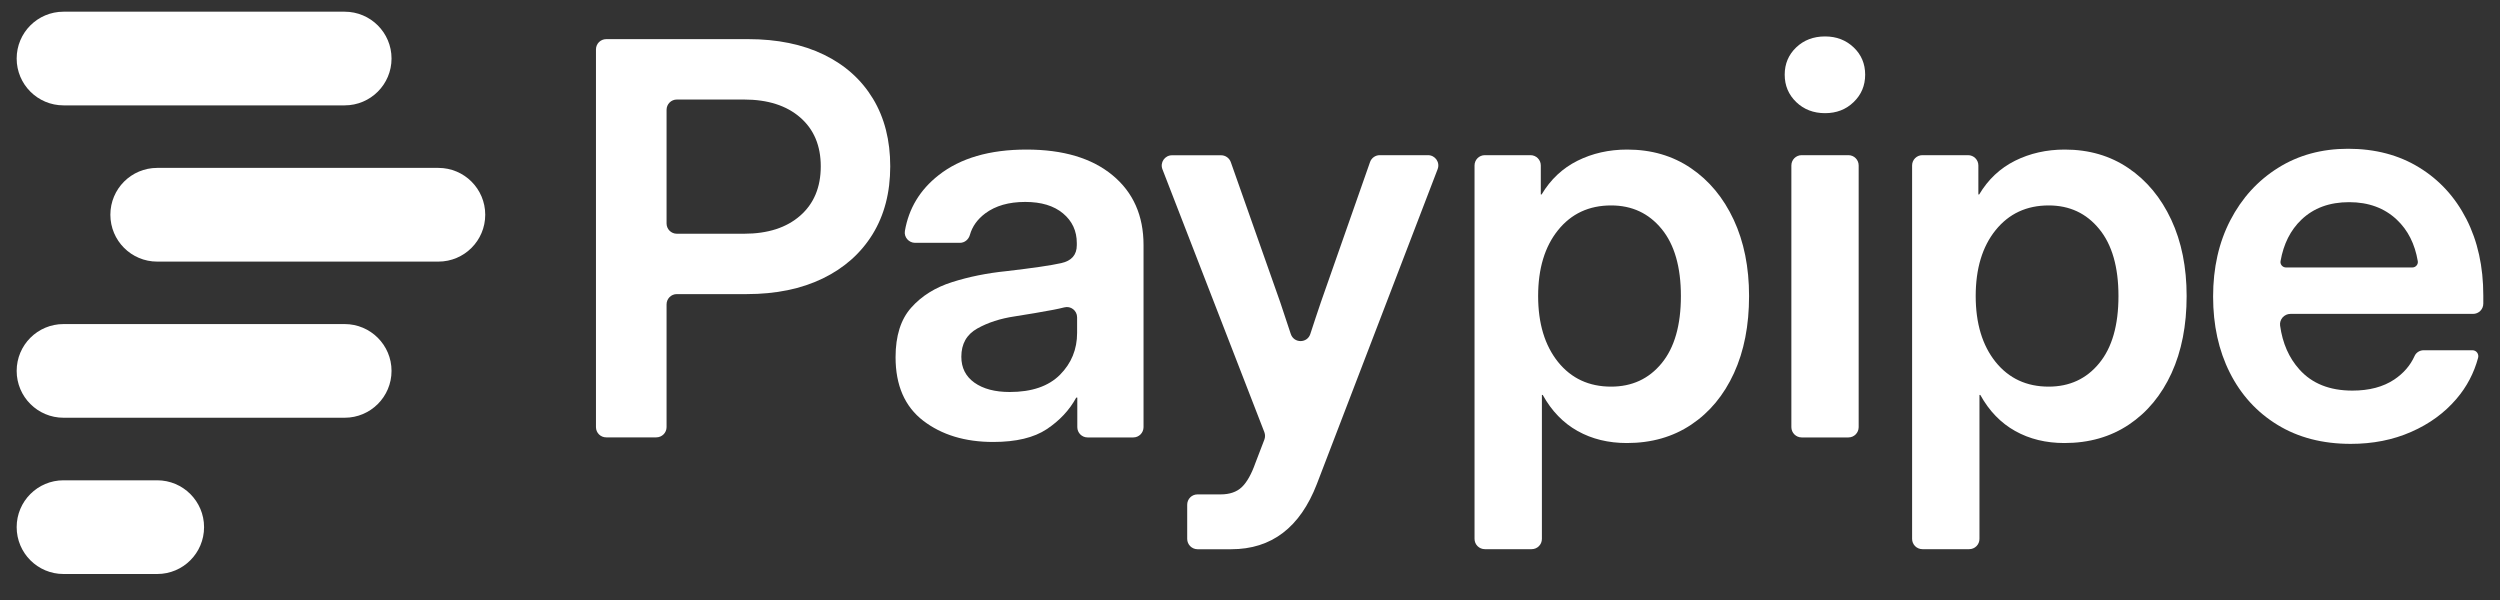
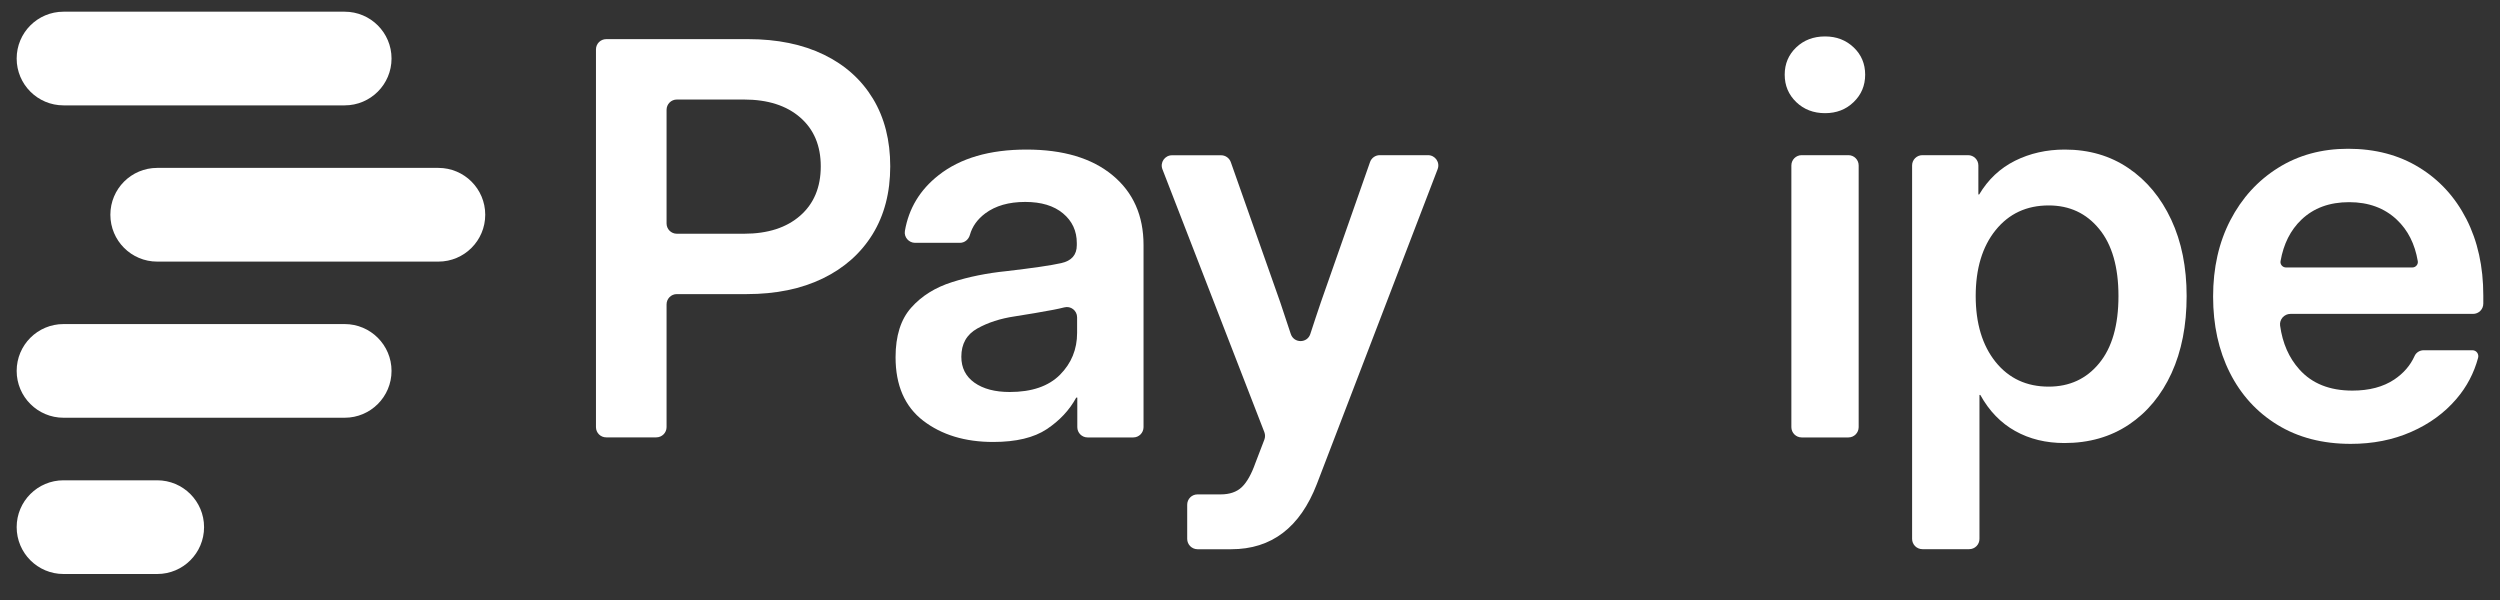
<svg xmlns="http://www.w3.org/2000/svg" width="75" height="18" viewBox="0 0 75 18" fill="none">
  <rect x="0" y="0" width="75" height="18" fill="#333333" stroke="none" />
  <path d="M4.716 14.409H1.905C1.129 14.409 0.5 15.038 0.5 15.814C0.5 16.591 1.129 17.22 1.905 17.22H4.717C5.494 17.22 6.122 16.591 6.122 15.814C6.122 15.039 5.492 14.409 4.716 14.409Z" fill="white" />
  <path d="M10.34 9.722H1.905C1.129 9.722 0.5 10.35 0.5 11.127C0.5 11.903 1.129 12.532 1.905 12.532H10.341C11.117 12.532 11.746 11.903 11.746 11.127C11.746 10.352 11.116 9.722 10.34 9.722Z" fill="white" />
  <path d="M13.152 5.037H4.716C3.939 5.037 3.311 5.666 3.311 6.442C3.311 7.219 3.939 7.848 4.716 7.848H13.152C13.928 7.848 14.557 7.219 14.557 6.442C14.557 5.666 13.928 5.037 13.152 5.037Z" fill="white" />
  <path d="M10.34 0.351H1.905C1.129 0.351 0.5 0.979 0.5 1.756C0.5 2.532 1.129 3.161 1.905 3.161H10.341C11.117 3.161 11.746 2.532 11.746 1.756C11.746 0.979 11.116 0.351 10.34 0.351Z" fill="white" />
  <path d="M17.879 12.814V1.482C17.879 1.311 18.017 1.174 18.188 1.174H22.441C23.317 1.174 24.075 1.329 24.714 1.639C25.353 1.949 25.844 2.391 26.19 2.962C26.535 3.534 26.707 4.21 26.707 4.99C26.707 5.776 26.53 6.454 26.178 7.027C25.825 7.599 25.327 8.041 24.683 8.354C24.039 8.666 23.278 8.823 22.402 8.823H20.305C20.134 8.823 19.997 8.961 19.997 9.132V12.813C19.997 12.984 19.859 13.121 19.688 13.121H18.189C18.018 13.123 17.879 12.985 17.879 12.814ZM19.997 6.704C19.997 6.874 20.134 7.012 20.305 7.012H22.322C23.033 7.012 23.594 6.831 24.006 6.47C24.417 6.11 24.623 5.616 24.623 4.991C24.623 4.371 24.417 3.881 24.006 3.524C23.594 3.166 23.032 2.986 22.322 2.986H20.305C20.134 2.986 19.997 3.124 19.997 3.295V6.704Z" fill="white" />
  <path d="M29.795 13.259C28.95 13.259 28.251 13.046 27.697 12.622C27.144 12.197 26.867 11.561 26.867 10.717C26.867 10.075 27.024 9.579 27.337 9.229C27.649 8.878 28.058 8.623 28.564 8.463C29.069 8.302 29.613 8.193 30.195 8.134C30.982 8.042 31.529 7.963 31.839 7.893C32.149 7.824 32.304 7.644 32.304 7.356V7.292C32.304 6.928 32.166 6.631 31.891 6.402C31.616 6.172 31.238 6.058 30.757 6.058C30.264 6.058 29.866 6.172 29.557 6.402C29.321 6.579 29.168 6.794 29.097 7.047C29.058 7.185 28.94 7.285 28.797 7.285H27.454C27.264 7.285 27.115 7.115 27.147 6.928C27.263 6.252 27.6 5.694 28.157 5.257C28.808 4.744 29.688 4.487 30.795 4.487C31.896 4.487 32.756 4.744 33.376 5.257C33.996 5.769 34.306 6.468 34.306 7.35V12.814C34.306 12.985 34.169 13.123 33.998 13.123H32.627C32.456 13.123 32.319 12.985 32.319 12.814V11.928H32.287C32.084 12.302 31.79 12.617 31.404 12.874C31.019 13.13 30.485 13.259 29.795 13.259ZM30.292 11.76C30.954 11.76 31.457 11.587 31.8 11.243C32.142 10.898 32.313 10.479 32.313 9.988V9.52C32.313 9.317 32.123 9.169 31.926 9.222C31.83 9.246 31.722 9.271 31.599 9.294C31.245 9.361 30.861 9.426 30.444 9.491C30.011 9.555 29.636 9.677 29.317 9.856C28.998 10.036 28.84 10.317 28.84 10.702C28.84 11.034 28.971 11.293 29.233 11.48C29.495 11.666 29.849 11.76 30.292 11.76Z" fill="white" />
  <path d="M35.616 16.167V15.141C35.616 14.97 35.753 14.832 35.924 14.832H36.618C36.891 14.832 37.104 14.758 37.256 14.612C37.408 14.466 37.543 14.225 37.66 13.895L37.931 13.188C37.958 13.117 37.958 13.037 37.931 12.966L34.873 5.078C34.794 4.875 34.944 4.658 35.161 4.658H36.633C36.763 4.658 36.88 4.741 36.924 4.864L38.407 9.068C38.515 9.384 38.619 9.697 38.72 10.01L38.723 10.018C38.816 10.304 39.219 10.304 39.31 10.018C39.413 9.703 39.517 9.385 39.626 9.067L41.101 4.862C41.144 4.739 41.261 4.655 41.392 4.655H42.84C43.058 4.655 43.207 4.873 43.129 5.075L39.506 14.52C39.003 15.823 38.147 16.477 36.938 16.477H35.924C35.753 16.475 35.616 16.336 35.616 16.167Z" fill="white" />
-   <path d="M44.236 16.167V4.964C44.236 4.793 44.374 4.655 44.545 4.655H45.915C46.086 4.655 46.224 4.793 46.224 4.964V5.833H46.249C46.517 5.384 46.874 5.048 47.324 4.823C47.773 4.599 48.27 4.487 48.816 4.487C49.543 4.487 50.18 4.673 50.728 5.045C51.276 5.417 51.703 5.933 52.011 6.592C52.319 7.253 52.472 8.016 52.472 8.881C52.472 9.763 52.322 10.534 52.019 11.195C51.716 11.855 51.29 12.37 50.739 12.738C50.189 13.107 49.544 13.291 48.807 13.291C48.251 13.291 47.758 13.171 47.328 12.93C46.898 12.69 46.548 12.329 46.282 11.848H46.257V16.167C46.257 16.338 46.12 16.475 45.949 16.475H44.546C44.374 16.475 44.236 16.336 44.236 16.167ZM48.333 11.599C48.959 11.599 49.465 11.366 49.849 10.898C50.234 10.43 50.427 9.758 50.427 8.881C50.427 8.011 50.234 7.338 49.849 6.869C49.463 6.398 48.959 6.163 48.333 6.163C47.67 6.163 47.139 6.411 46.741 6.905C46.343 7.399 46.144 8.058 46.144 8.881C46.144 9.704 46.344 10.363 46.741 10.859C47.139 11.353 47.671 11.599 48.333 11.599Z" fill="white" />
  <path d="M54.752 3.395C54.404 3.395 54.116 3.283 53.886 3.062C53.656 2.84 53.541 2.566 53.541 2.24C53.541 1.914 53.656 1.642 53.886 1.422C54.116 1.203 54.404 1.093 54.752 1.093C55.094 1.093 55.379 1.203 55.61 1.422C55.84 1.64 55.955 1.914 55.955 2.24C55.955 2.566 55.84 2.84 55.61 3.062C55.381 3.285 55.094 3.395 54.752 3.395ZM53.741 12.814V4.964C53.741 4.793 53.879 4.655 54.05 4.655H55.452C55.623 4.655 55.76 4.793 55.76 4.964V12.814C55.76 12.985 55.623 13.123 55.452 13.123H54.05C53.88 13.123 53.741 12.985 53.741 12.814Z" fill="white" />
  <path d="M57.363 16.167V4.964C57.363 4.793 57.501 4.655 57.672 4.655H59.042C59.213 4.655 59.351 4.793 59.351 4.964V5.833H59.376C59.644 5.384 60.001 5.048 60.45 4.823C60.9 4.599 61.397 4.487 61.943 4.487C62.67 4.487 63.307 4.673 63.855 5.045C64.403 5.417 64.83 5.933 65.138 6.592C65.446 7.253 65.599 8.016 65.599 8.881C65.599 9.763 65.448 10.534 65.146 11.195C64.843 11.855 64.417 12.37 63.867 12.738C63.316 13.107 62.671 13.291 61.934 13.291C61.378 13.291 60.885 13.171 60.455 12.93C60.025 12.69 59.675 12.329 59.409 11.848H59.384V16.167C59.384 16.338 59.247 16.475 59.076 16.475H57.673C57.501 16.475 57.363 16.336 57.363 16.167ZM61.46 11.599C62.086 11.599 62.592 11.366 62.975 10.898C63.361 10.43 63.554 9.758 63.554 8.881C63.554 8.011 63.361 7.338 62.975 6.869C62.59 6.398 62.086 6.163 61.46 6.163C60.797 6.163 60.267 6.411 59.868 6.905C59.47 7.399 59.271 8.058 59.271 8.881C59.271 9.704 59.471 10.363 59.868 10.859C60.267 11.353 60.798 11.599 61.46 11.599Z" fill="white" />
  <path d="M70.523 13.316C69.678 13.316 68.945 13.126 68.325 12.746C67.705 12.367 67.228 11.844 66.894 11.179C66.559 10.514 66.393 9.754 66.393 8.897C66.393 8.037 66.565 7.273 66.91 6.608C67.255 5.943 67.731 5.419 68.341 5.037C68.951 4.654 69.651 4.463 70.442 4.463C71.254 4.463 71.966 4.65 72.574 5.024C73.184 5.397 73.656 5.914 73.994 6.575C74.331 7.236 74.499 7.999 74.499 8.864V9.109C74.499 9.28 74.362 9.417 74.191 9.417H68.712C68.525 9.417 68.379 9.583 68.403 9.768C68.476 10.298 68.67 10.737 68.983 11.085C69.362 11.508 69.891 11.718 70.571 11.718C71.079 11.718 71.498 11.606 71.829 11.385C72.106 11.199 72.309 10.965 72.437 10.681C72.484 10.573 72.596 10.507 72.713 10.507H74.172C74.291 10.507 74.374 10.62 74.343 10.734C74.22 11.192 74.004 11.604 73.694 11.966C73.333 12.389 72.88 12.719 72.335 12.957C71.79 13.197 71.186 13.316 70.523 13.316ZM68.579 8.024H72.371C72.47 8.024 72.549 7.935 72.534 7.837C72.447 7.32 72.238 6.905 71.905 6.591C71.533 6.24 71.056 6.065 70.474 6.065C69.885 6.065 69.409 6.24 69.042 6.591C68.715 6.904 68.506 7.318 68.416 7.835C68.399 7.934 68.479 8.024 68.579 8.024Z" fill="white" />
</svg>